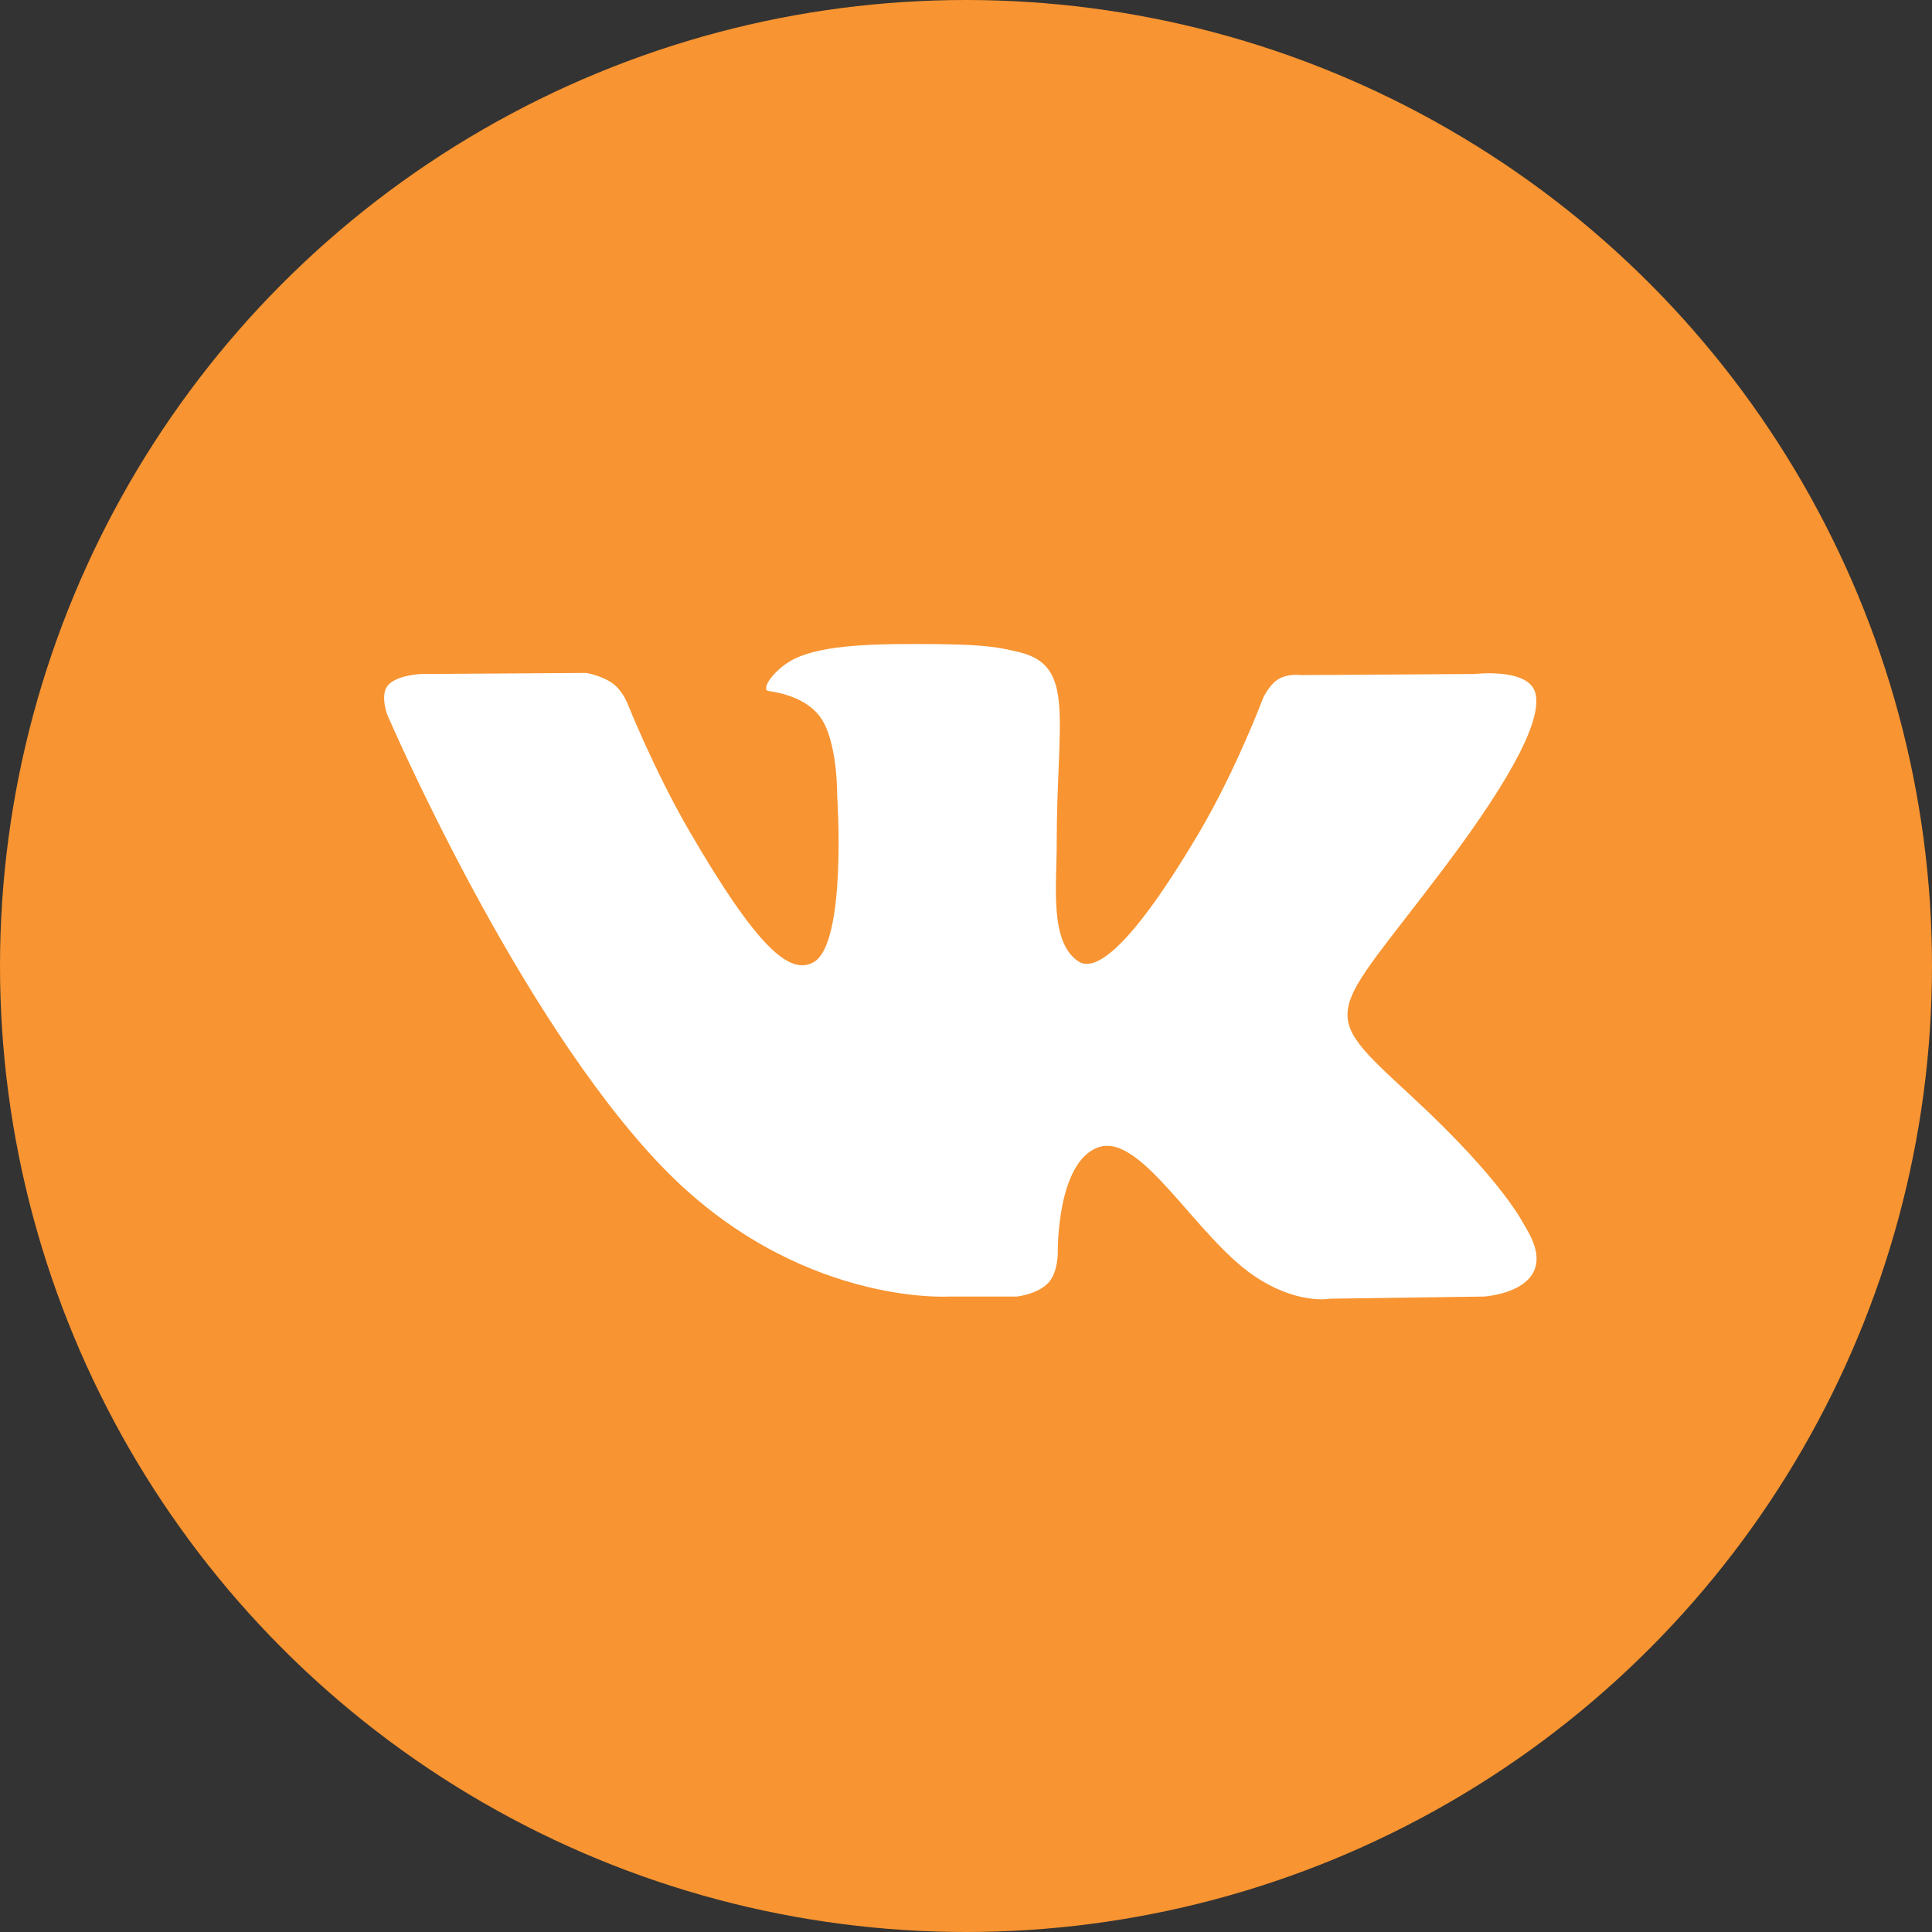
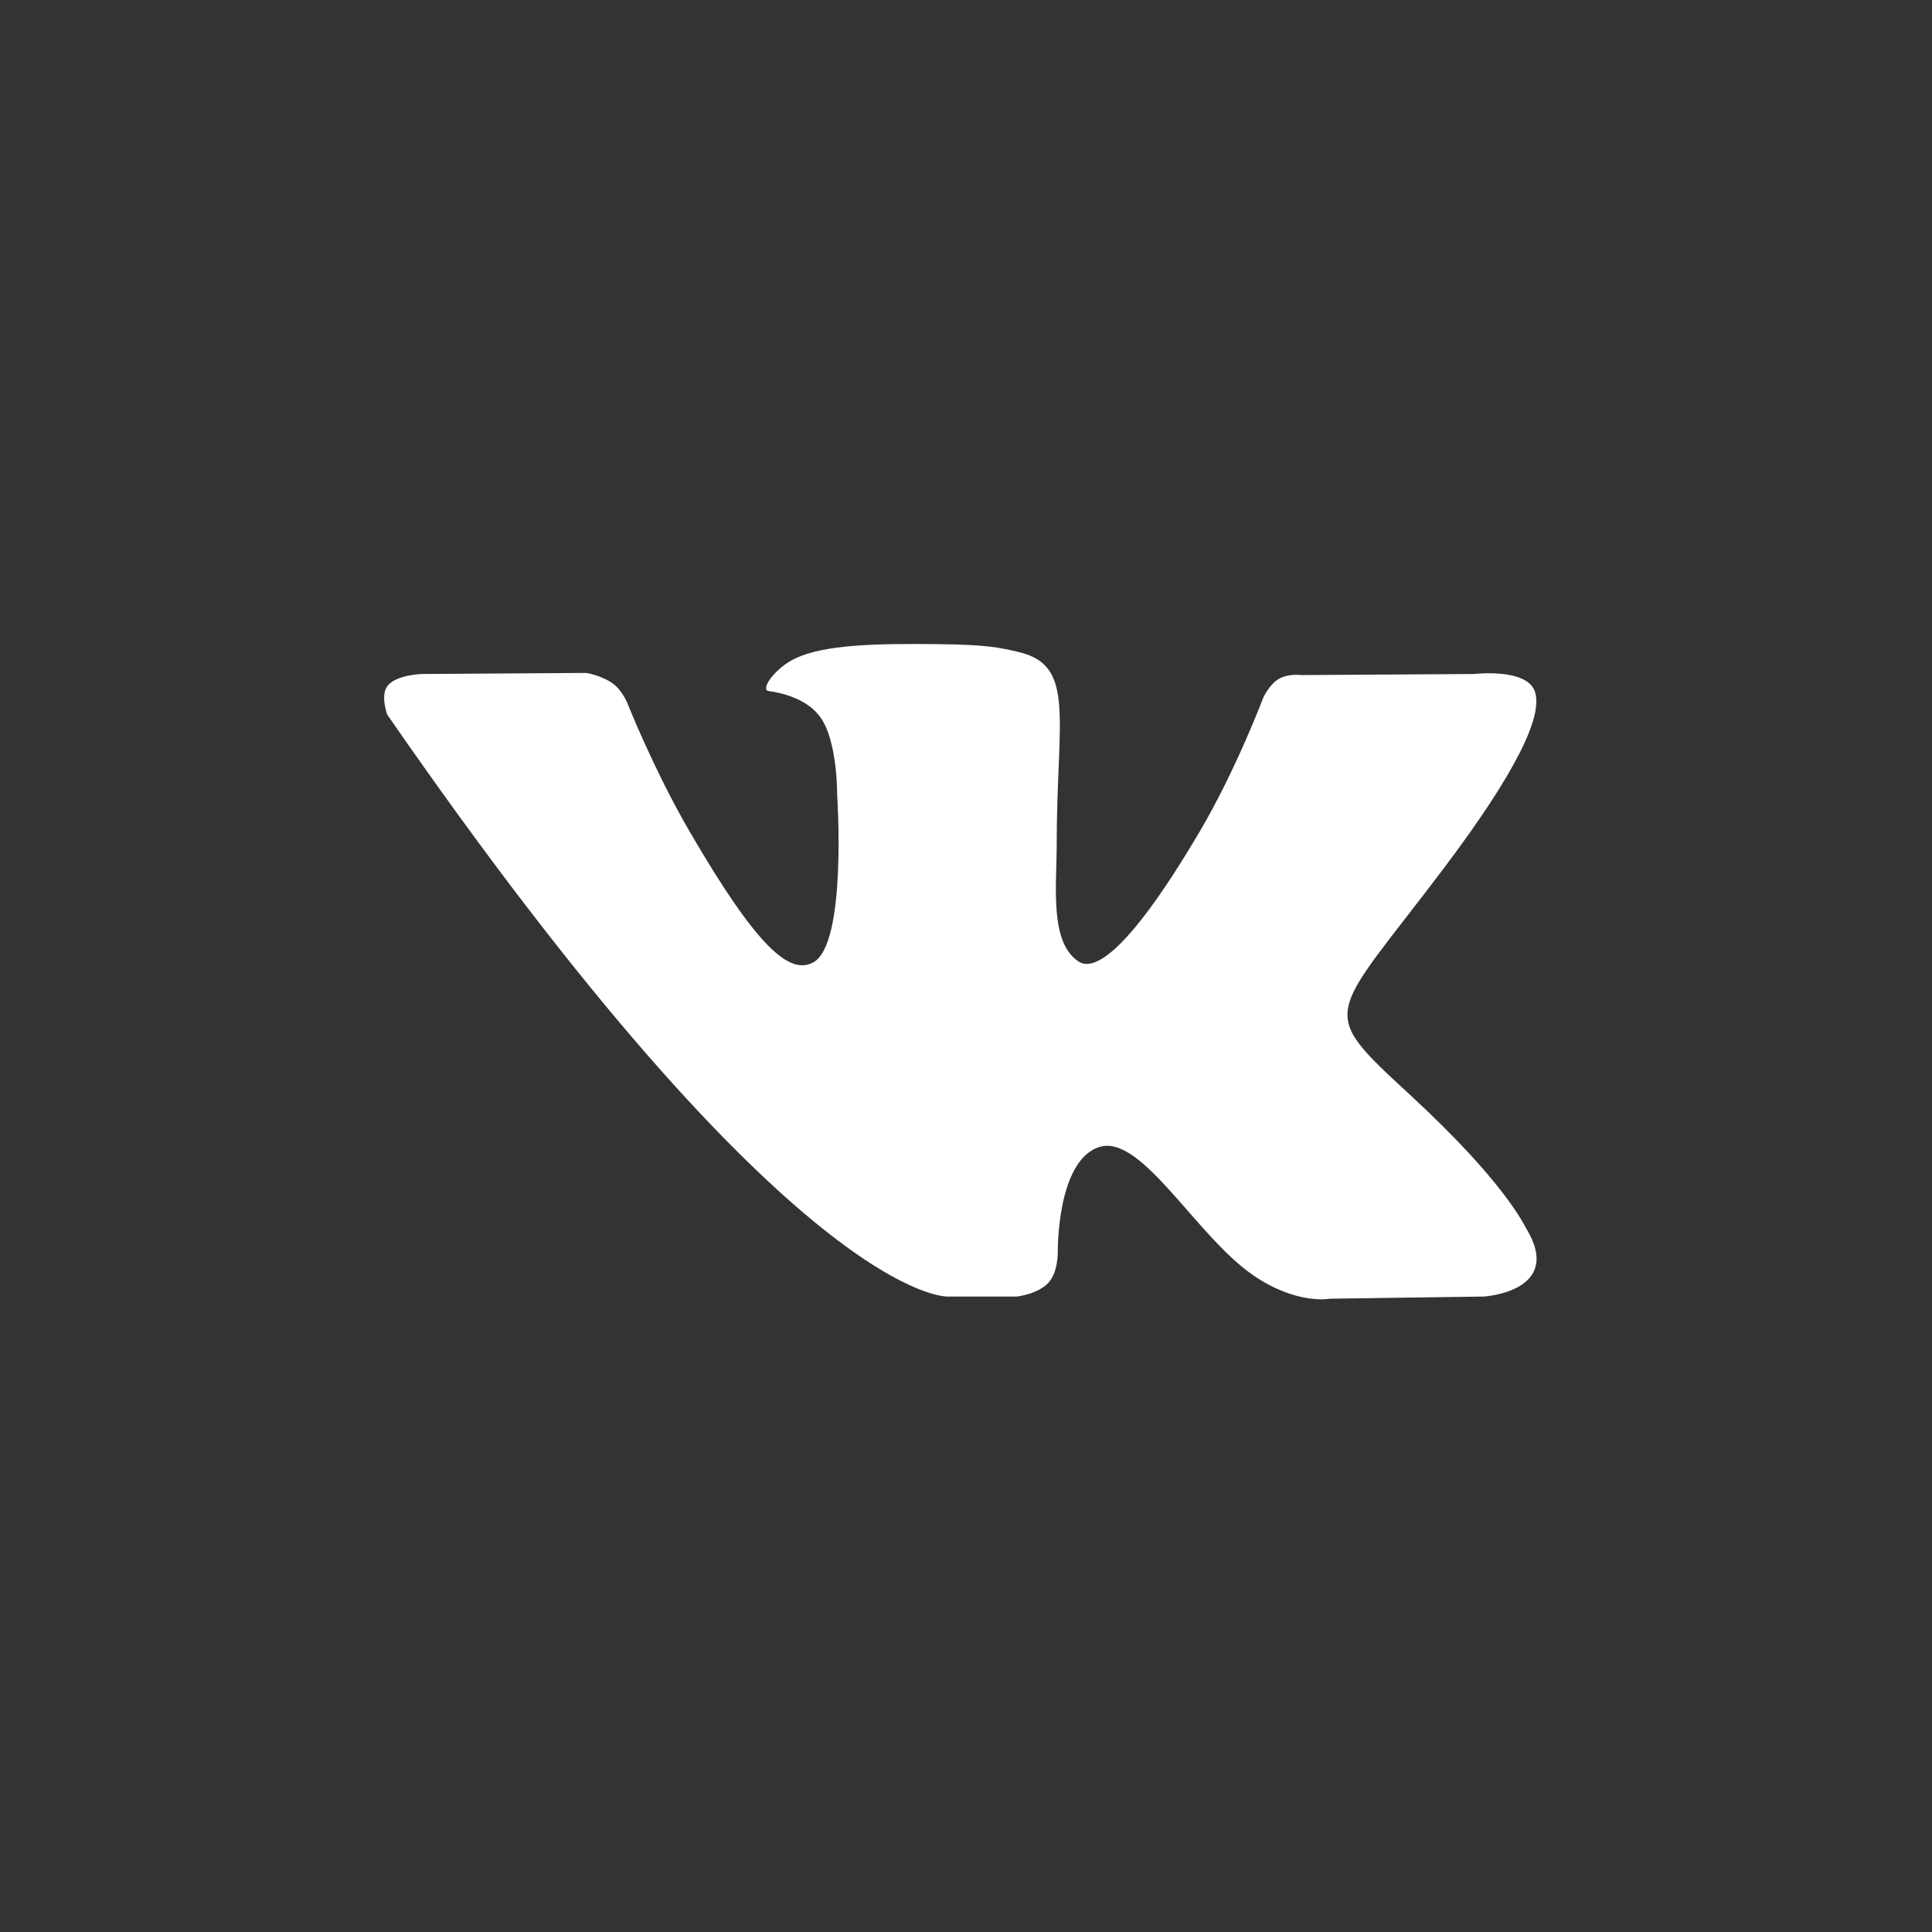
<svg xmlns="http://www.w3.org/2000/svg" width="171" height="171" viewBox="0 0 171 171" fill="none">
  <rect x="0" y="0" width="171" height="171" fill="#333333" stroke="none" />
-   <circle cx="85.5" cy="85.5" r="85.5" fill="#F89431" />
-   <path fill-rule="evenodd" clip-rule="evenodd" d="M83.906 114.757H90.002C90.002 114.757 91.844 114.554 92.785 113.545C93.65 112.617 93.623 110.876 93.623 110.876C93.623 110.876 93.503 102.722 97.299 101.521C101.043 100.338 105.849 109.401 110.943 112.887C114.795 115.524 117.722 114.947 117.722 114.947L131.344 114.757C131.344 114.757 138.469 114.319 135.091 108.734C134.814 108.278 133.122 104.604 124.962 97.054C116.42 89.153 117.565 90.431 127.854 76.763C134.12 68.439 136.624 63.358 135.842 61.181C135.096 59.108 130.487 59.656 130.487 59.656L115.15 59.75C115.15 59.75 114.012 59.596 113.17 60.098C112.346 60.59 111.816 61.738 111.816 61.738C111.816 61.738 109.388 68.179 106.152 73.658C99.323 85.216 96.591 85.828 95.475 85.109C92.878 83.436 93.527 78.39 93.527 74.804C93.527 63.602 95.232 58.931 90.207 57.722C88.54 57.321 87.312 57.056 83.049 57.013C77.576 56.957 72.945 57.03 70.322 58.31C68.578 59.162 67.231 61.059 68.052 61.169C69.066 61.303 71.361 61.786 72.578 63.436C74.15 65.568 74.095 70.354 74.095 70.354C74.095 70.354 74.998 83.54 71.986 85.178C69.919 86.301 67.083 84.008 60.994 73.521C57.875 68.15 55.519 62.212 55.519 62.212C55.519 62.212 55.065 61.102 54.255 60.508C53.272 59.789 51.899 59.561 51.899 59.561L37.325 59.656C37.325 59.656 35.137 59.716 34.333 60.665C33.618 61.509 34.276 63.253 34.276 63.253C34.276 63.253 45.686 89.86 58.606 103.269C70.454 115.564 83.906 114.757 83.906 114.757Z" fill="white" />
+   <path fill-rule="evenodd" clip-rule="evenodd" d="M83.906 114.757H90.002C90.002 114.757 91.844 114.554 92.785 113.545C93.65 112.617 93.623 110.876 93.623 110.876C93.623 110.876 93.503 102.722 97.299 101.521C101.043 100.338 105.849 109.401 110.943 112.887C114.795 115.524 117.722 114.947 117.722 114.947L131.344 114.757C131.344 114.757 138.469 114.319 135.091 108.734C134.814 108.278 133.122 104.604 124.962 97.054C116.42 89.153 117.565 90.431 127.854 76.763C134.12 68.439 136.624 63.358 135.842 61.181C135.096 59.108 130.487 59.656 130.487 59.656L115.15 59.75C115.15 59.75 114.012 59.596 113.17 60.098C112.346 60.59 111.816 61.738 111.816 61.738C111.816 61.738 109.388 68.179 106.152 73.658C99.323 85.216 96.591 85.828 95.475 85.109C92.878 83.436 93.527 78.39 93.527 74.804C93.527 63.602 95.232 58.931 90.207 57.722C88.54 57.321 87.312 57.056 83.049 57.013C77.576 56.957 72.945 57.03 70.322 58.31C68.578 59.162 67.231 61.059 68.052 61.169C69.066 61.303 71.361 61.786 72.578 63.436C74.15 65.568 74.095 70.354 74.095 70.354C74.095 70.354 74.998 83.54 71.986 85.178C69.919 86.301 67.083 84.008 60.994 73.521C57.875 68.15 55.519 62.212 55.519 62.212C55.519 62.212 55.065 61.102 54.255 60.508C53.272 59.789 51.899 59.561 51.899 59.561L37.325 59.656C37.325 59.656 35.137 59.716 34.333 60.665C33.618 61.509 34.276 63.253 34.276 63.253C70.454 115.564 83.906 114.757 83.906 114.757Z" fill="white" />
</svg>